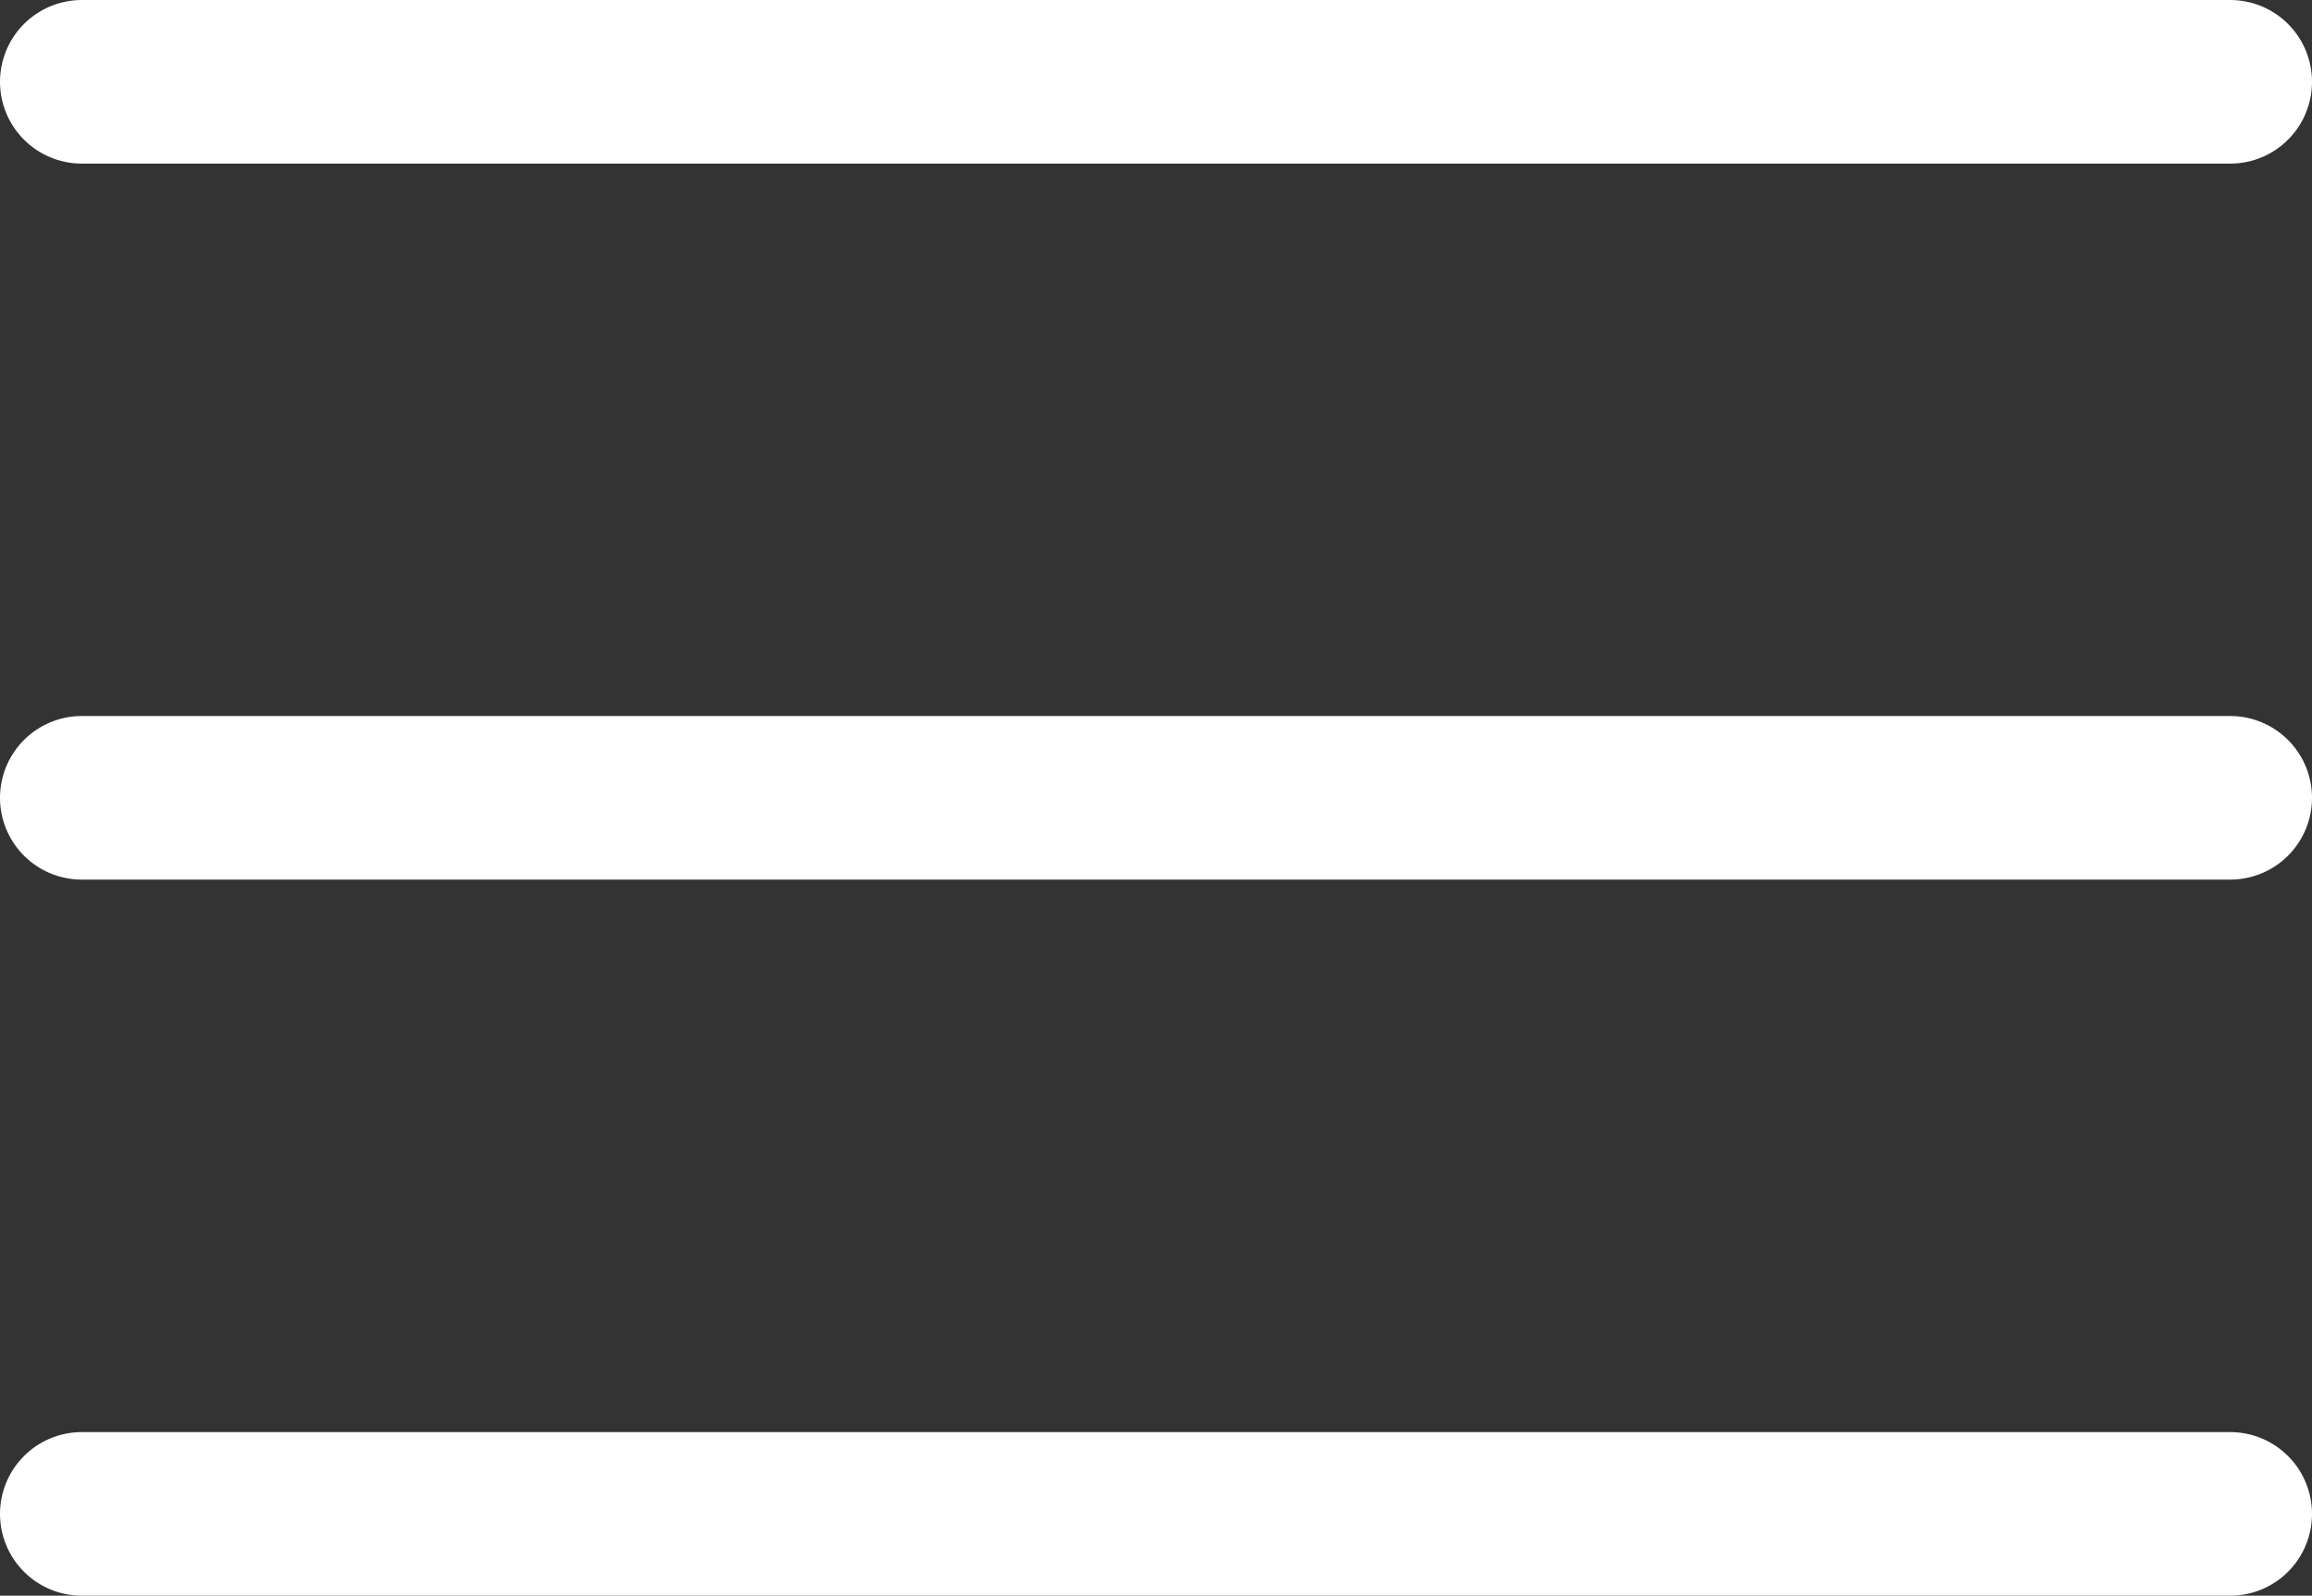
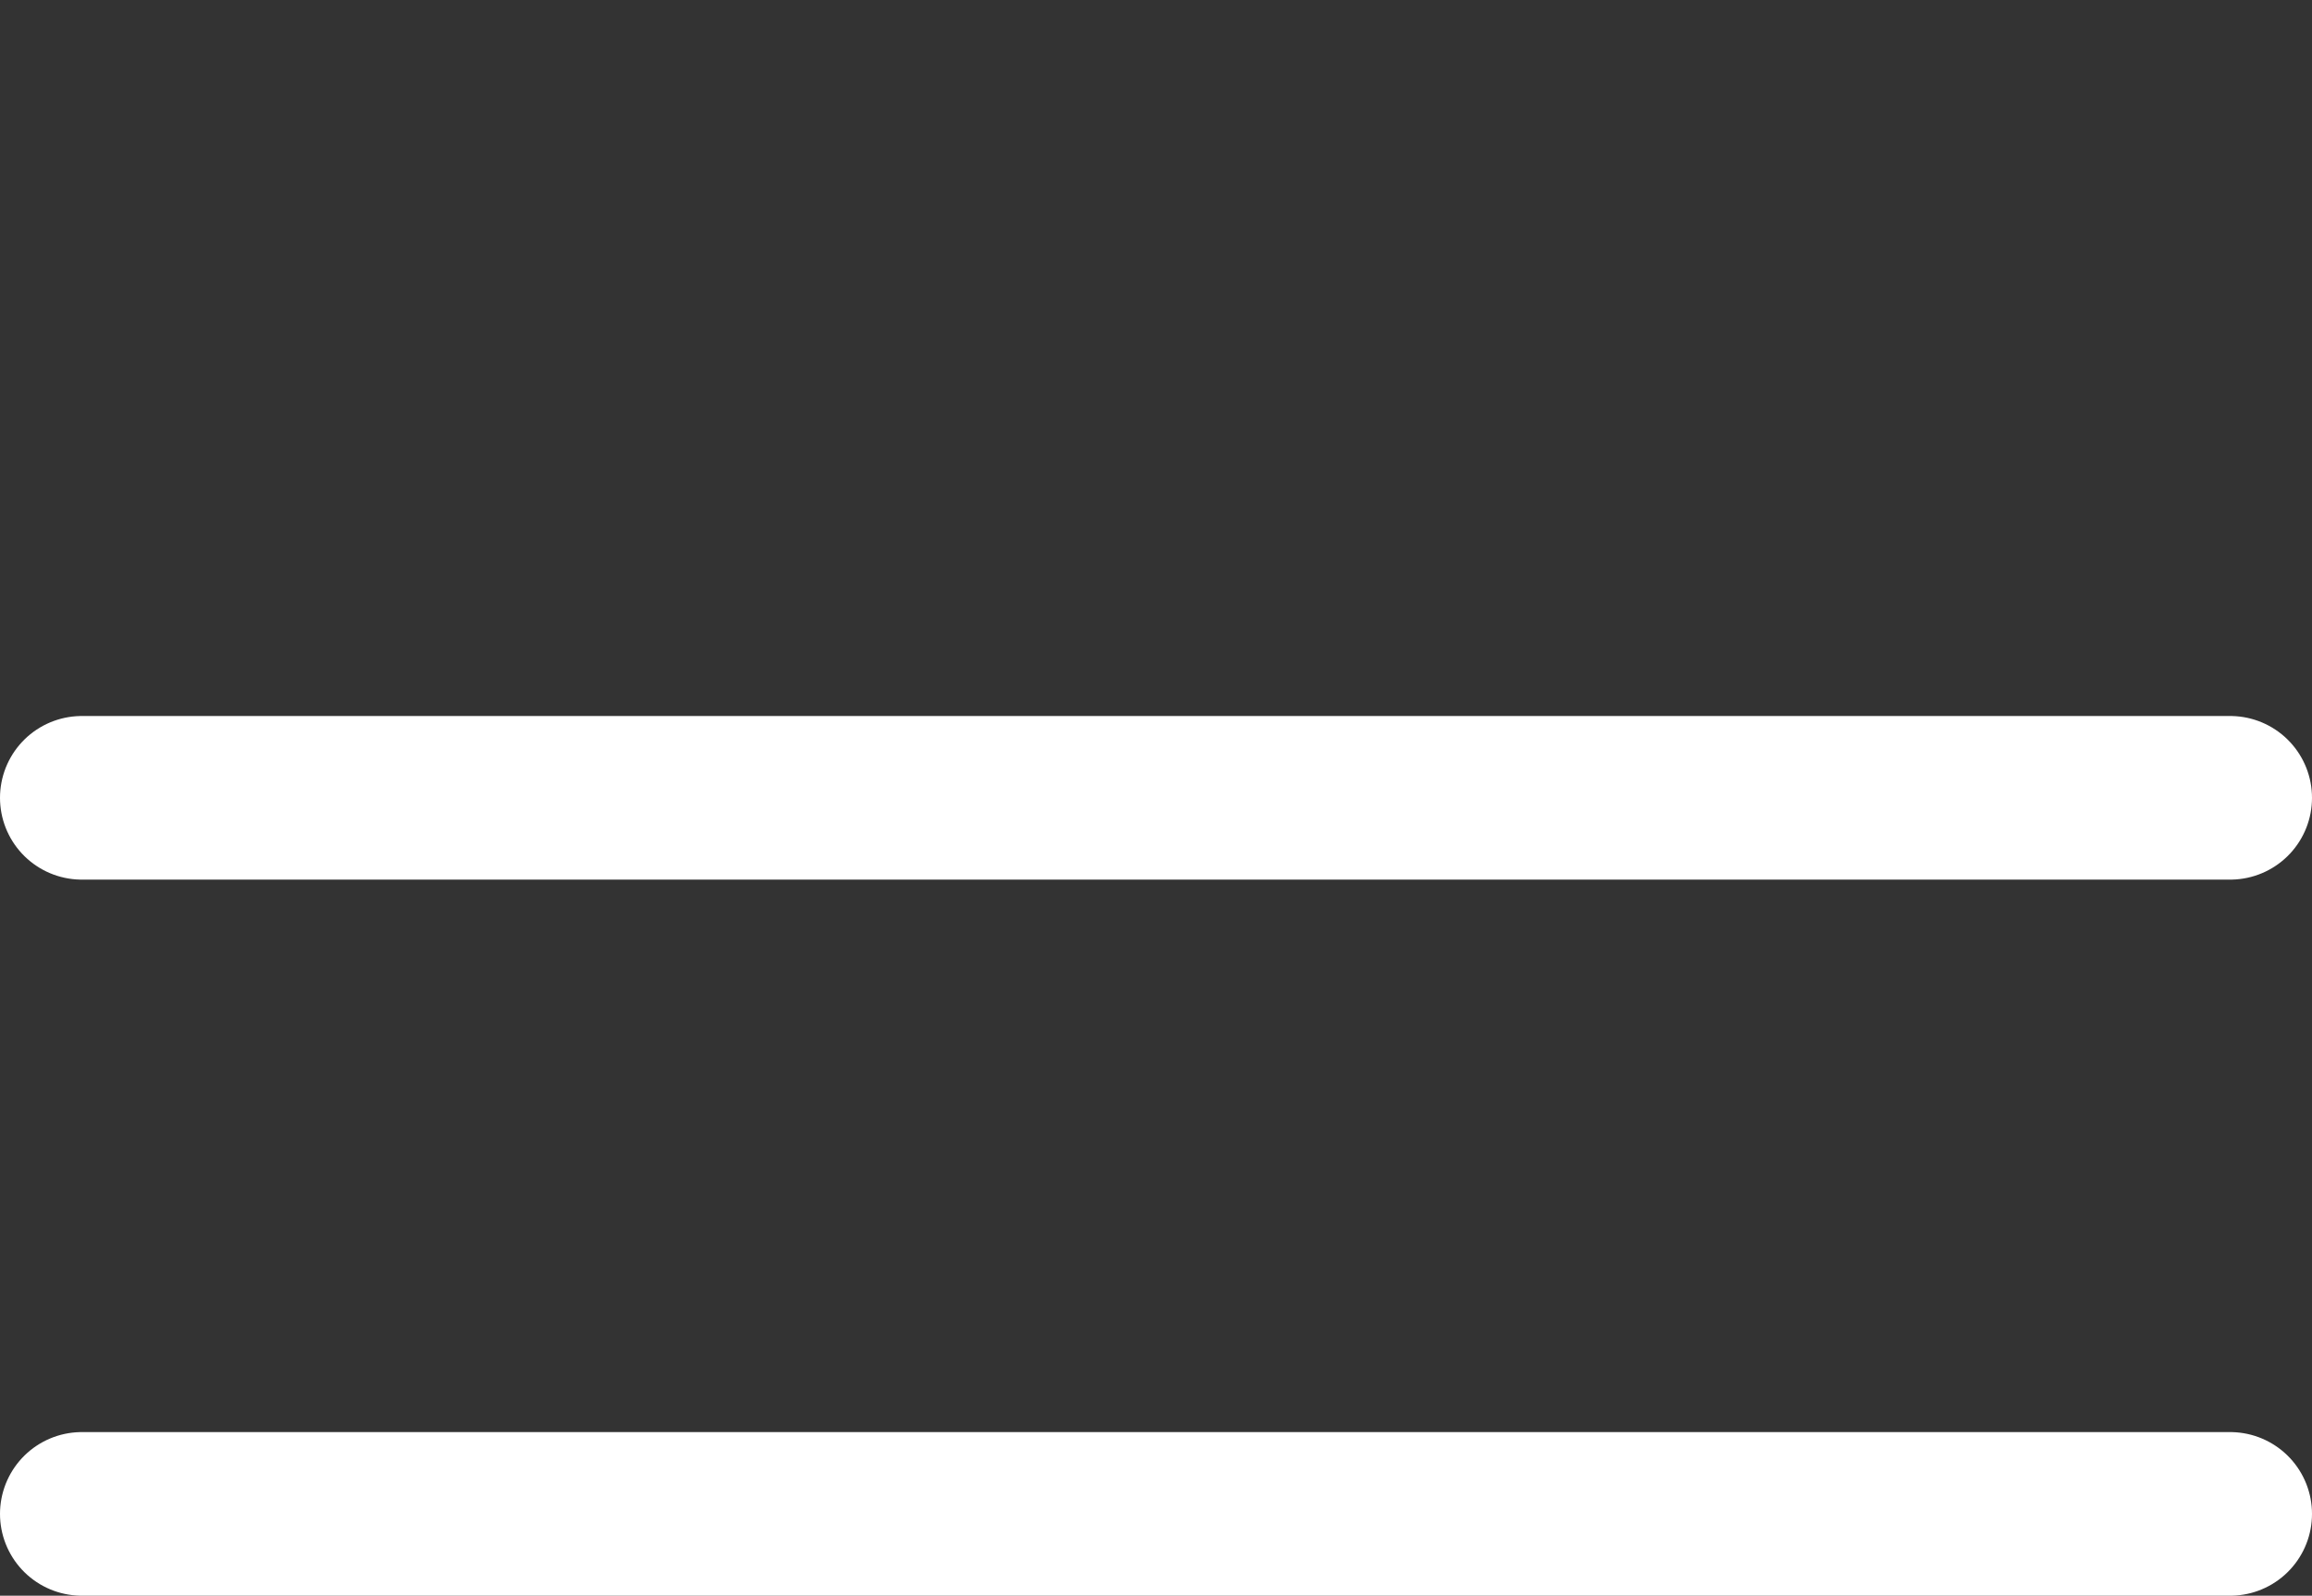
<svg xmlns="http://www.w3.org/2000/svg" width="35.324" height="24.383" viewBox="0 0 35.324 24.383">
  <rect x="0" y="0" width="35.324" height="24.383" fill="#333333" stroke="none" />
  <g transform="translate(-195.25 25.75)">
-     <line x2="32.824" transform="translate(196.5 -24.5)" fill="none" stroke="#fff" stroke-linecap="round" stroke-width="2.5" />
    <line x2="32.824" transform="translate(196.5 -13.559)" fill="none" stroke="#fff" stroke-linecap="round" stroke-width="2.5" />
    <line x2="32.824" transform="translate(196.5 -2.617)" fill="none" stroke="#fff" stroke-linecap="round" stroke-width="2.5" />
  </g>
</svg>